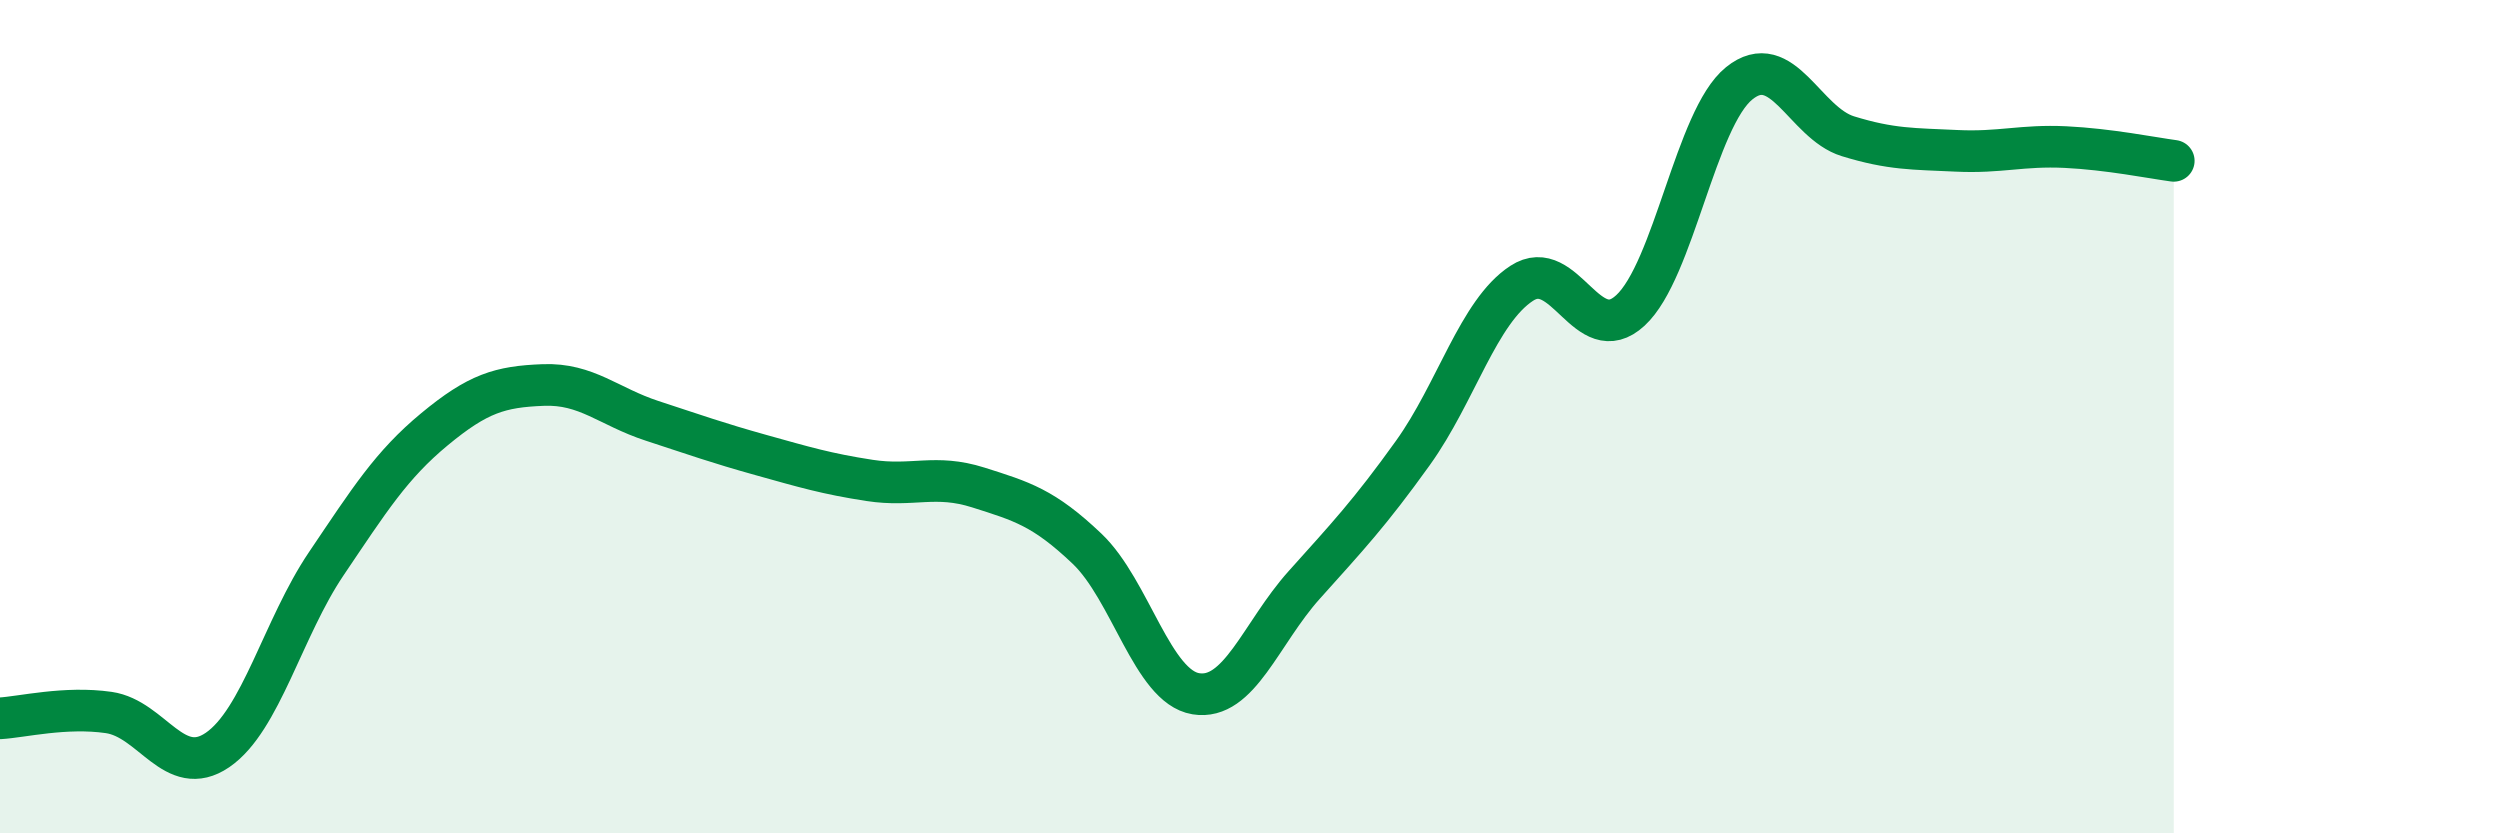
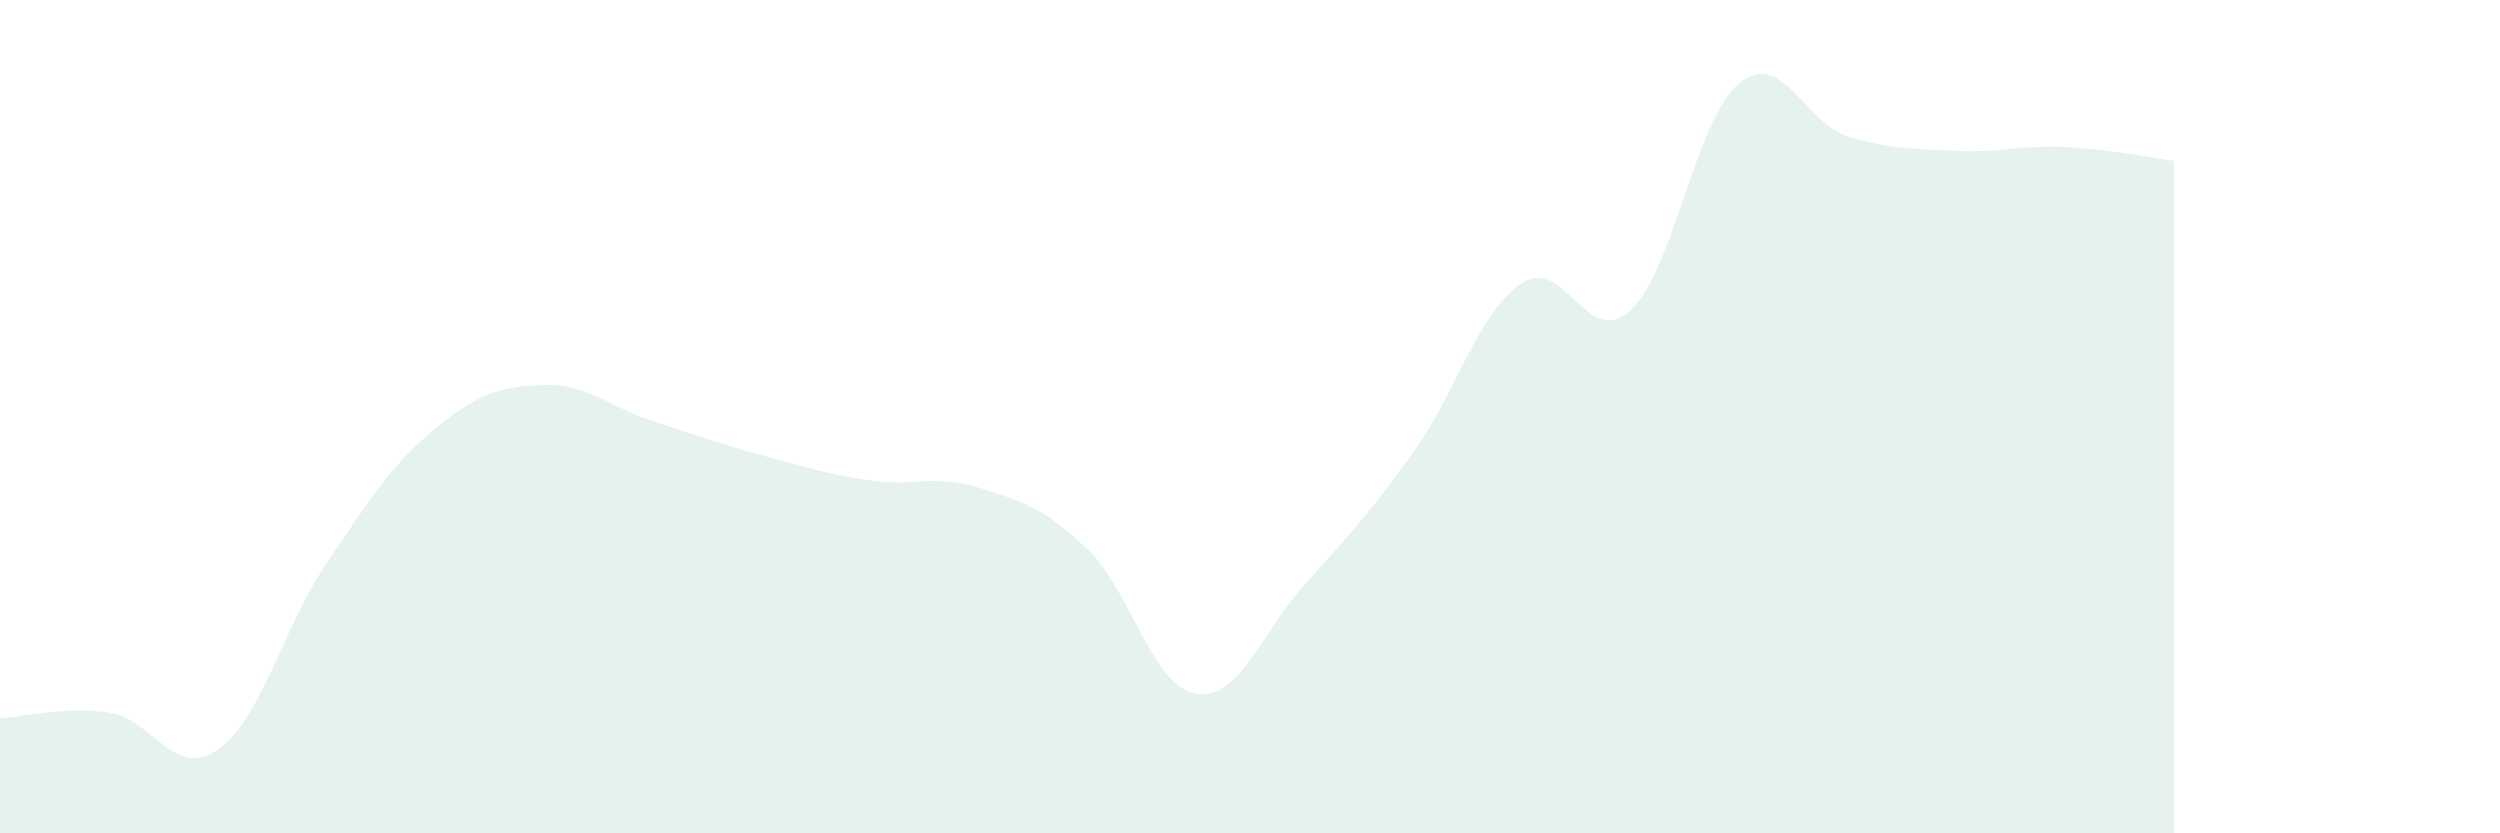
<svg xmlns="http://www.w3.org/2000/svg" width="60" height="20" viewBox="0 0 60 20">
  <path d="M 0,17.24 C 0.52,17.21 1.57,16.95 2.61,17.1 C 3.65,17.25 4.18,18.71 5.22,18 C 6.26,17.29 6.79,15.07 7.83,13.53 C 8.87,11.99 9.39,11.16 10.43,10.3 C 11.47,9.44 12,9.28 13.04,9.24 C 14.08,9.2 14.61,9.76 15.65,10.1 C 16.69,10.44 17.22,10.63 18.26,10.92 C 19.3,11.21 19.83,11.37 20.87,11.53 C 21.91,11.69 22.44,11.37 23.48,11.7 C 24.52,12.03 25.05,12.18 26.09,13.17 C 27.13,14.16 27.66,16.48 28.7,16.65 C 29.74,16.82 30.26,15.2 31.3,14.04 C 32.34,12.88 32.87,12.32 33.91,10.87 C 34.95,9.42 35.48,7.48 36.52,6.8 C 37.56,6.12 38.09,8.41 39.13,7.45 C 40.17,6.49 40.7,2.84 41.74,2 C 42.78,1.16 43.31,2.95 44.35,3.27 C 45.39,3.59 45.92,3.57 46.96,3.62 C 48,3.67 48.53,3.48 49.57,3.53 C 50.61,3.58 51.65,3.79 52.17,3.86L52.17 20L0 20Z" fill="#008740" opacity="0.1" stroke-linecap="round" stroke-linejoin="round" />
-   <path d="M 0,17.24 C 0.52,17.21 1.57,16.95 2.61,17.1 C 3.65,17.25 4.18,18.71 5.22,18 C 6.26,17.29 6.79,15.07 7.83,13.53 C 8.87,11.99 9.39,11.16 10.43,10.3 C 11.47,9.44 12,9.28 13.04,9.24 C 14.08,9.2 14.61,9.76 15.65,10.1 C 16.69,10.44 17.22,10.63 18.26,10.92 C 19.3,11.21 19.83,11.37 20.87,11.53 C 21.91,11.69 22.44,11.37 23.48,11.7 C 24.52,12.03 25.05,12.18 26.09,13.17 C 27.13,14.16 27.66,16.48 28.7,16.65 C 29.74,16.82 30.26,15.2 31.3,14.04 C 32.34,12.88 32.87,12.32 33.91,10.87 C 34.95,9.42 35.48,7.48 36.52,6.8 C 37.56,6.12 38.09,8.41 39.13,7.45 C 40.17,6.49 40.7,2.84 41.74,2 C 42.78,1.16 43.31,2.95 44.35,3.27 C 45.39,3.59 45.92,3.57 46.96,3.62 C 48,3.67 48.53,3.48 49.57,3.53 C 50.61,3.58 51.65,3.79 52.17,3.86" stroke="#008740" stroke-width="1" fill="none" stroke-linecap="round" stroke-linejoin="round" />
</svg>